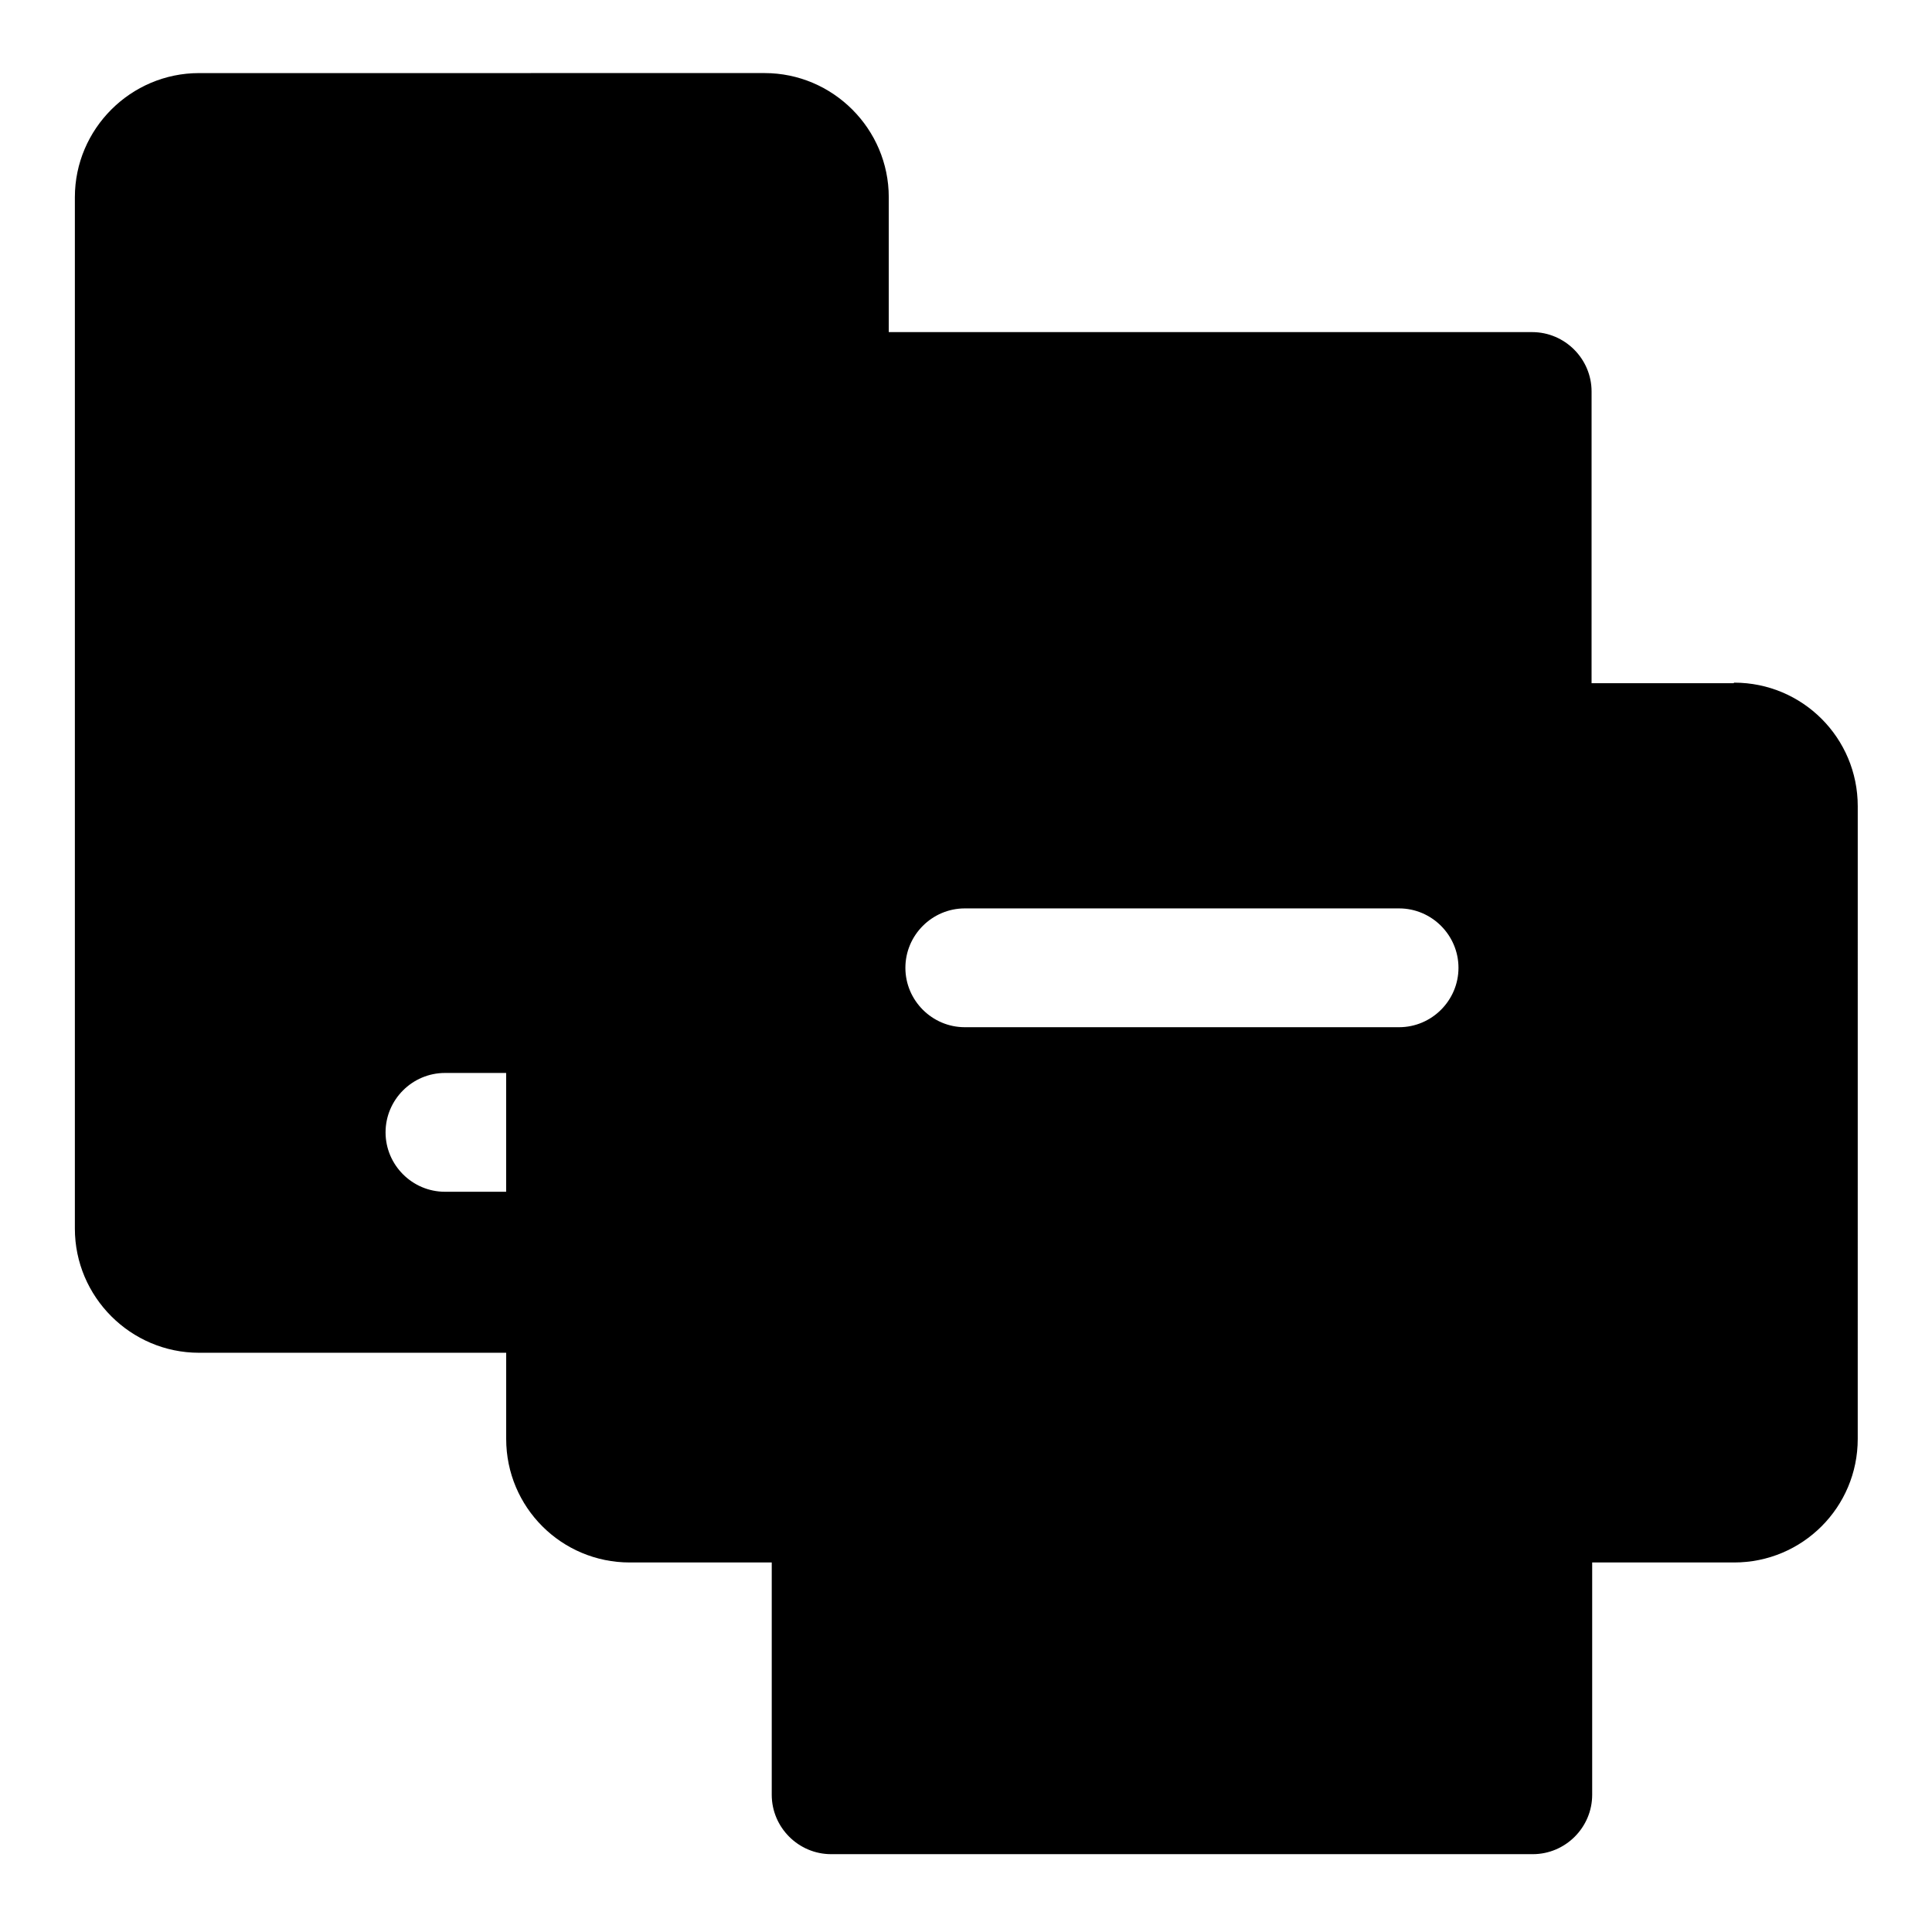
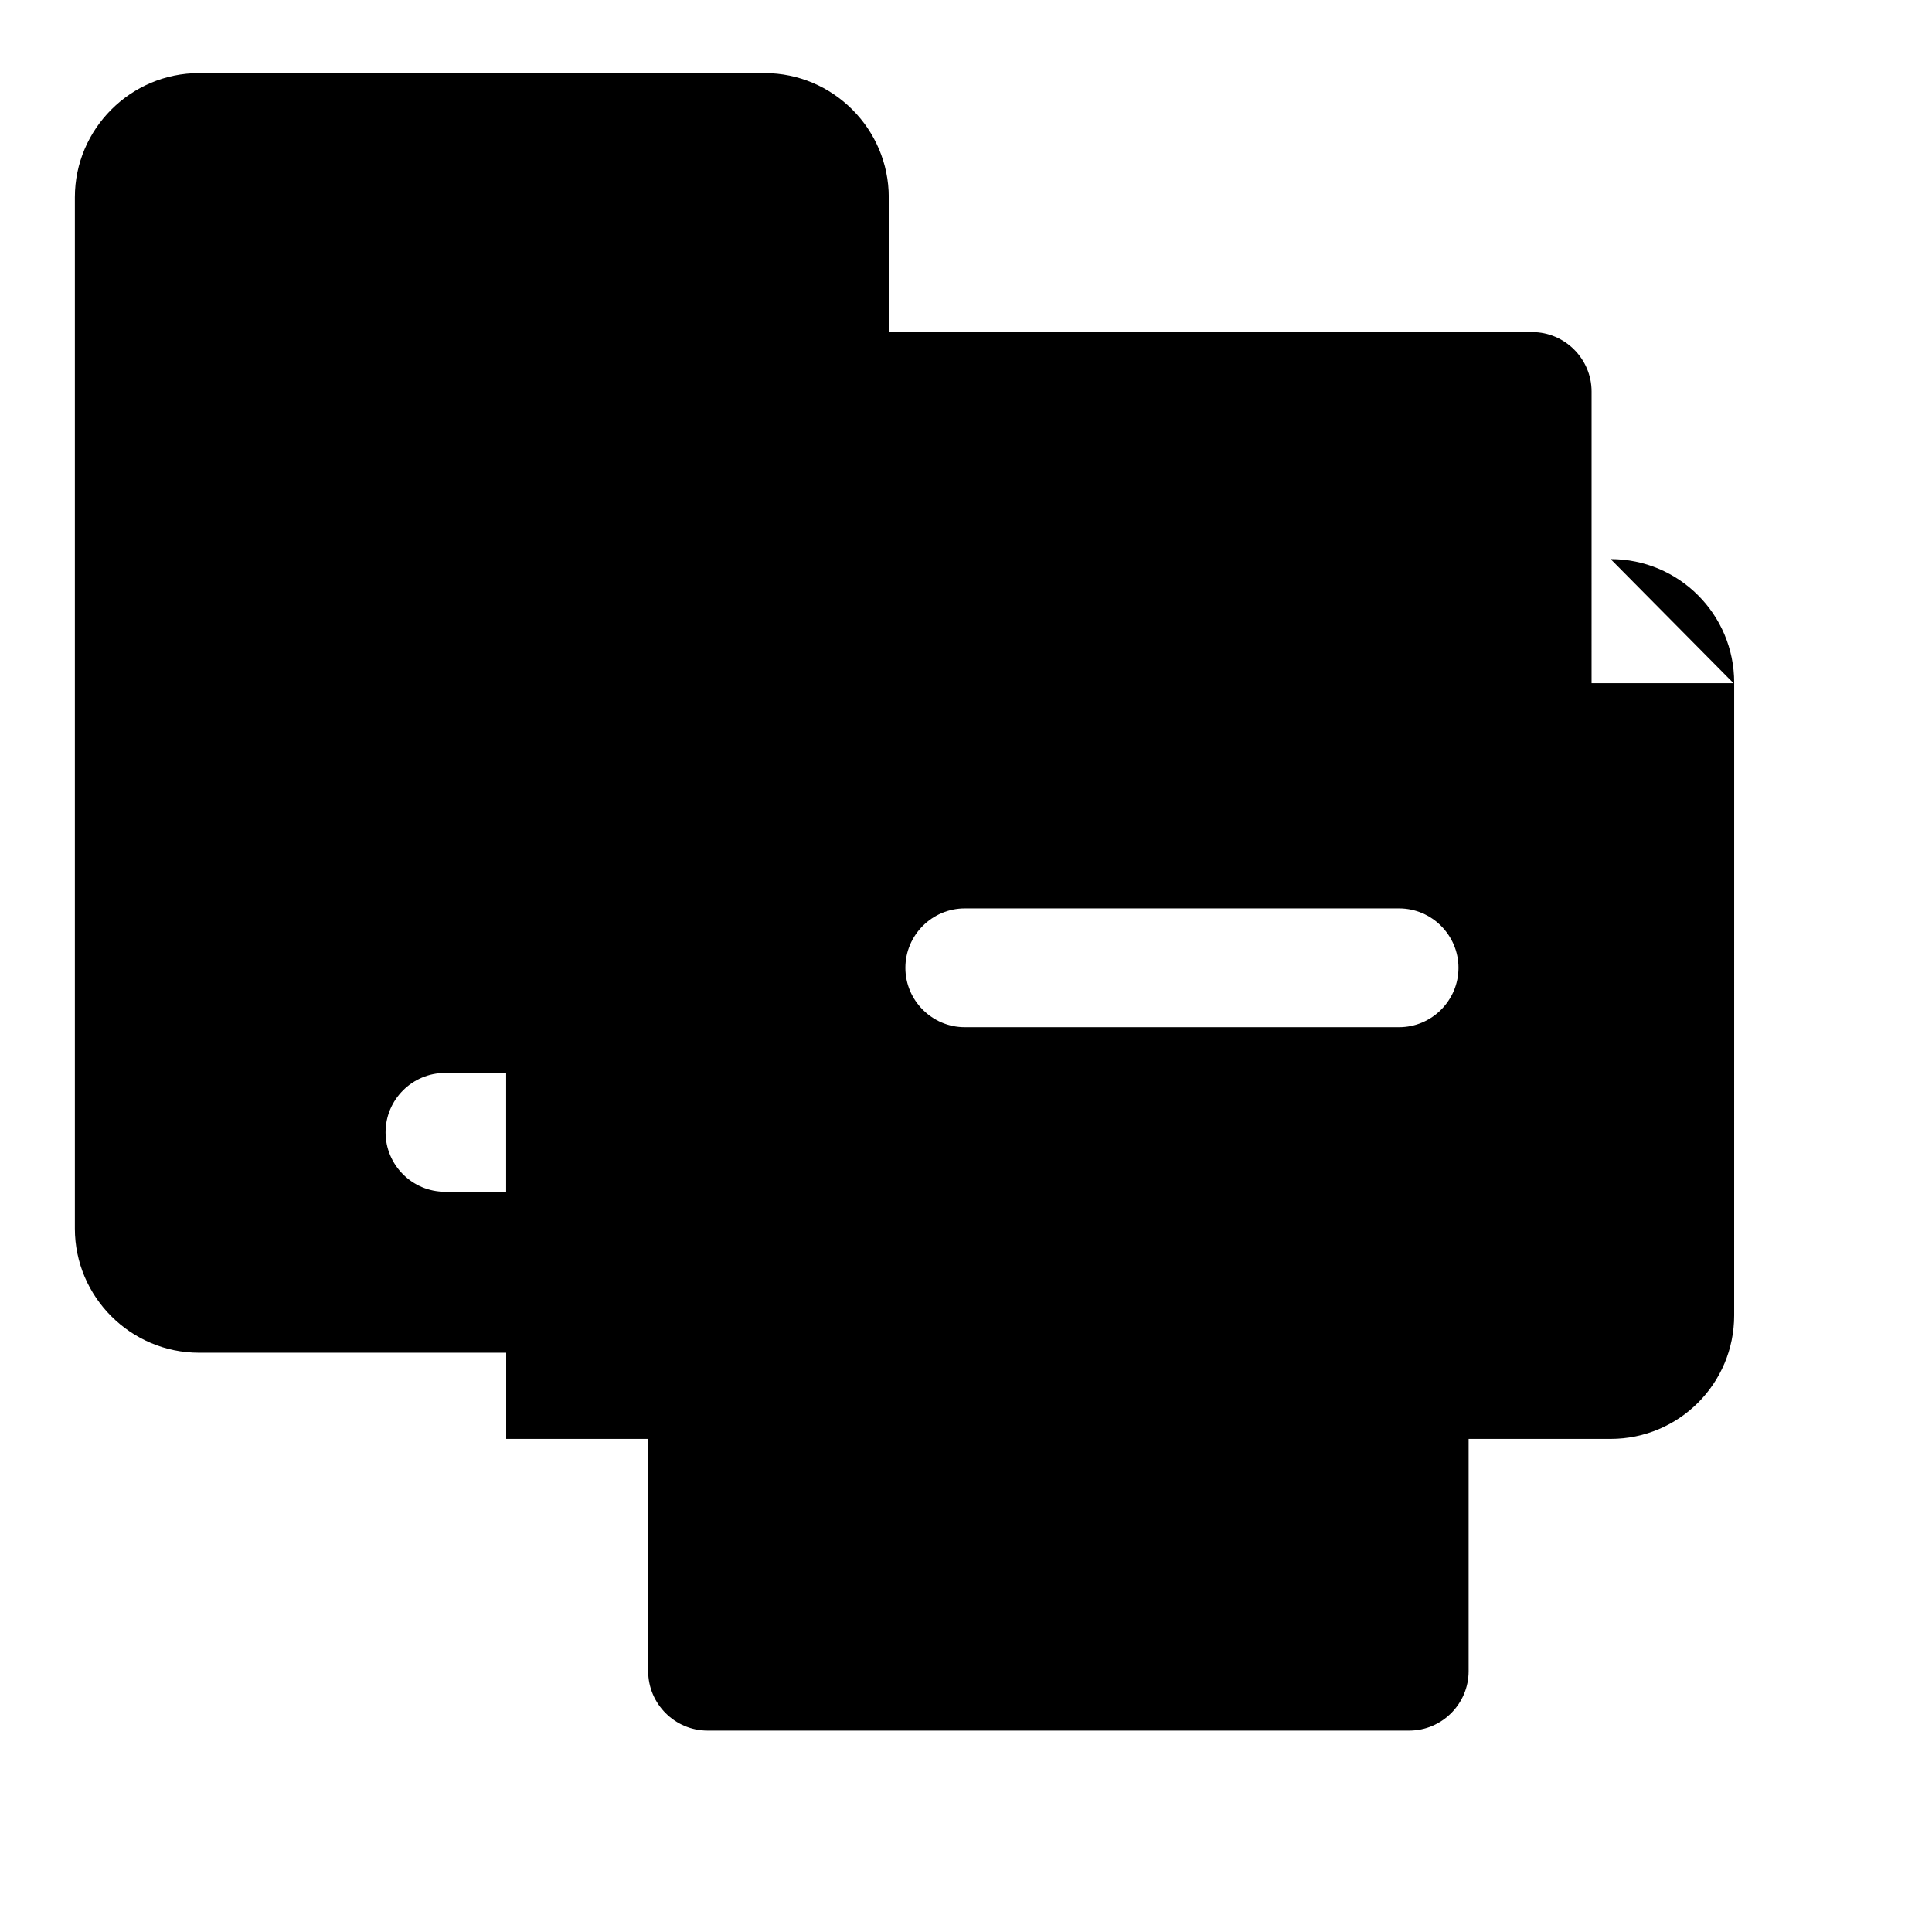
<svg xmlns="http://www.w3.org/2000/svg" fill="#000000" width="800px" height="800px" version="1.1" viewBox="144 144 512 512">
-   <path d="m603.41 325.06h-37.629l0.004-77.305c0-8.66-7.086-15.742-15.742-15.742l-170.51-0.004v-35.738c0-18.105-14.801-32.906-32.906-32.906l-149.88 0.004c-18.105 0-32.906 14.797-32.906 32.902v273.32c0 18.105 14.801 32.906 32.906 32.906h81.398v22.828c0 18.105 14.641 32.746 32.746 32.746h37.629v61.559c0 8.66 7.086 15.742 15.742 15.742h185.94c8.66 0 15.742-7.086 15.742-15.742v-61.559h37.629c18.105 0 32.746-14.641 32.746-32.746l0.004-167.67c0-18.105-14.641-32.746-32.746-32.746zm-341.49 134.77c-8.66 0-15.742-7.086-15.742-15.742 0-8.66 7.086-15.742 15.742-15.742h16.215v31.488h-16.215zm252.85-43.609h-115.09c-8.66 0-15.742-7.086-15.742-15.742 0-8.66 7.086-15.742 15.742-15.742h115.09c8.66 0 15.742 7.086 15.742 15.742 0 8.66-7.086 15.742-15.742 15.742z" />
+   <path d="m603.41 325.06h-37.629l0.004-77.305c0-8.66-7.086-15.742-15.742-15.742l-170.51-0.004v-35.738c0-18.105-14.801-32.906-32.906-32.906l-149.88 0.004c-18.105 0-32.906 14.797-32.906 32.902v273.32c0 18.105 14.801 32.906 32.906 32.906h81.398v22.828h37.629v61.559c0 8.66 7.086 15.742 15.742 15.742h185.94c8.66 0 15.742-7.086 15.742-15.742v-61.559h37.629c18.105 0 32.746-14.641 32.746-32.746l0.004-167.67c0-18.105-14.641-32.746-32.746-32.746zm-341.49 134.77c-8.66 0-15.742-7.086-15.742-15.742 0-8.66 7.086-15.742 15.742-15.742h16.215v31.488h-16.215zm252.85-43.609h-115.09c-8.66 0-15.742-7.086-15.742-15.742 0-8.66 7.086-15.742 15.742-15.742h115.09c8.66 0 15.742 7.086 15.742 15.742 0 8.66-7.086 15.742-15.742 15.742z" />
</svg>